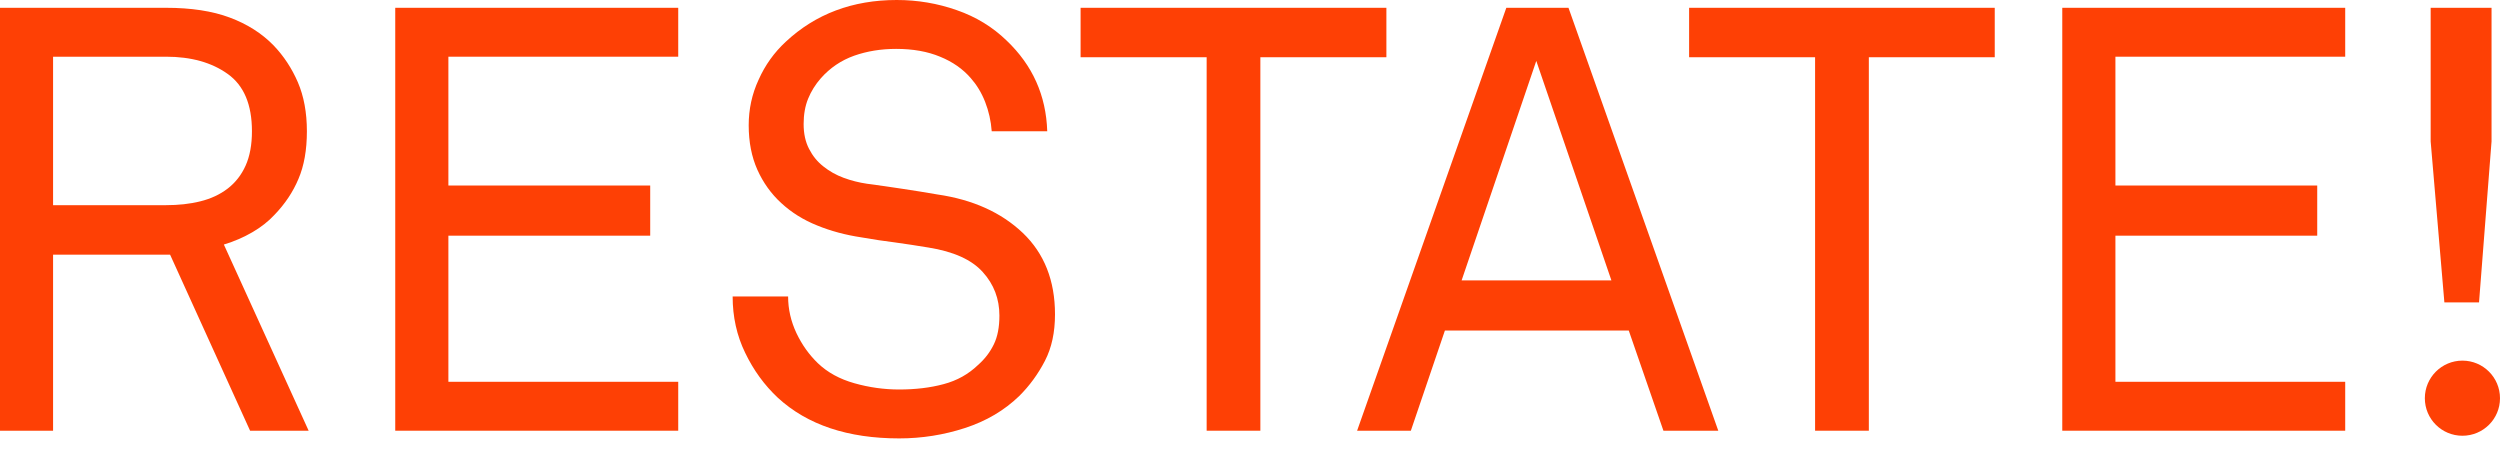
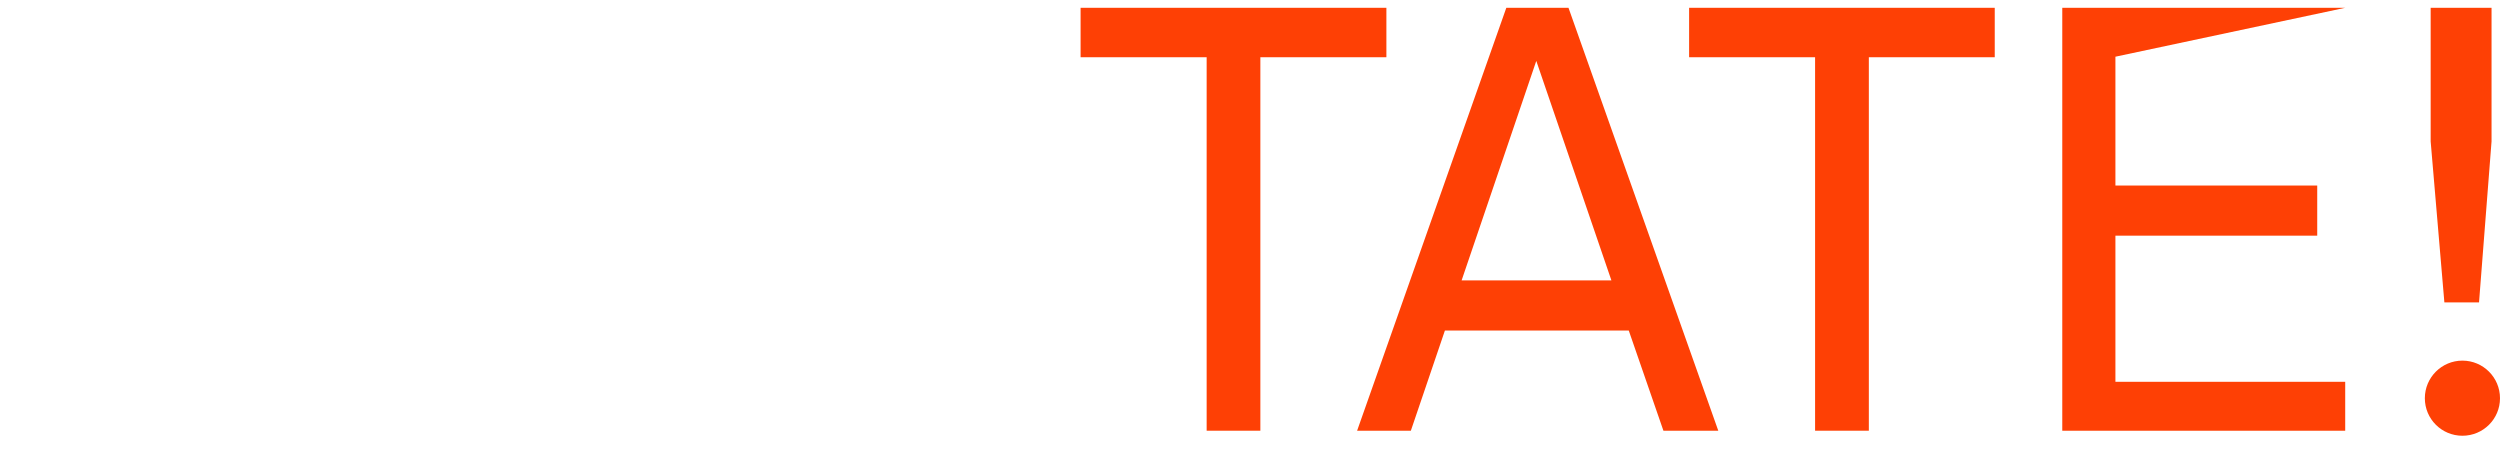
<svg xmlns="http://www.w3.org/2000/svg" width="144" height="26" viewBox="0 0 144 26" fill="none">
-   <path fill-rule="evenodd" clip-rule="evenodd" d="M14.512 7.56C14.512 6.023 14.049 4.925 13.117 4.26C12.19 3.595 11.003 3.266 9.561 3.266L3.057 3.266L3.057 11.818L9.561 11.818C10.268 11.818 10.931 11.749 11.537 11.597C12.143 11.448 12.674 11.201 13.117 10.86C13.563 10.515 13.91 10.072 14.149 9.535C14.39 8.997 14.512 8.337 14.512 7.56ZM14.405 24.809L9.797 14.668L3.057 14.668L3.057 24.809H0L0 0.449L9.561 0.449C11.003 0.449 12.228 0.634 13.236 1.012C14.247 1.389 15.083 1.925 15.751 2.608C16.347 3.228 16.811 3.939 17.158 4.741C17.501 5.541 17.677 6.482 17.677 7.56C17.677 8.634 17.515 9.551 17.191 10.306C16.875 11.061 16.41 11.753 15.815 12.368C15.457 12.758 15.02 13.095 14.53 13.38C14.036 13.668 13.492 13.905 12.894 14.086L17.778 24.809H14.405Z" fill="#FE4005" />
-   <path fill-rule="evenodd" clip-rule="evenodd" d="M22.766 24.809L22.766 0.449L39.066 0.449V3.266L25.827 3.266V10.686L37.452 10.686V13.575L25.827 13.575V21.991L39.066 21.991V24.809L22.766 24.809Z" fill="#FE4005" />
-   <path fill-rule="evenodd" clip-rule="evenodd" d="M60.768 18.107C60.768 19.138 60.579 20.029 60.187 20.786C59.794 21.544 59.303 22.22 58.704 22.814C57.852 23.637 56.819 24.25 55.59 24.651C54.366 25.051 53.1 25.252 51.792 25.252C48.838 25.252 46.508 24.473 44.812 22.918C44.028 22.186 43.402 21.321 42.922 20.322C42.438 19.328 42.2 18.245 42.2 17.078H45.395C45.395 17.811 45.558 18.513 45.876 19.19C46.197 19.864 46.609 20.439 47.115 20.926C47.666 21.453 48.366 21.836 49.211 22.074C50.061 22.315 50.922 22.435 51.792 22.435C52.732 22.435 53.587 22.334 54.353 22.126C55.123 21.923 55.782 21.554 56.333 21.024C56.718 20.686 57.024 20.29 57.242 19.841C57.462 19.393 57.566 18.84 57.566 18.177C57.566 17.214 57.249 16.378 56.606 15.669C55.967 14.957 54.921 14.488 53.48 14.258C52.811 14.146 52.168 14.051 51.552 13.964C50.933 13.89 50.29 13.789 49.627 13.674C48.711 13.537 47.855 13.309 47.063 12.984C46.274 12.668 45.587 12.238 44.999 11.695C44.418 11.164 43.957 10.52 43.623 9.774C43.292 9.031 43.125 8.176 43.125 7.216C43.125 6.3 43.31 5.423 43.697 4.59C44.072 3.748 44.592 3.024 45.259 2.406C46.976 0.801 49.114 0 51.653 0C52.846 0 54.001 0.194 55.108 0.584C56.225 0.971 57.178 1.557 57.984 2.339C59.473 3.756 60.255 5.494 60.321 7.56H57.123C57.079 6.965 56.952 6.402 56.745 5.873C56.538 5.344 56.26 4.89 55.919 4.502C55.461 3.973 54.871 3.559 54.148 3.266C53.426 2.965 52.582 2.816 51.618 2.816C50.745 2.816 49.942 2.947 49.195 3.21C48.45 3.477 47.813 3.908 47.285 4.502C46.965 4.866 46.721 5.261 46.547 5.686C46.375 6.109 46.289 6.597 46.289 7.146C46.289 7.697 46.393 8.173 46.6 8.572C46.805 8.973 47.076 9.313 47.426 9.586C47.767 9.859 48.155 10.08 48.594 10.242C49.026 10.402 49.475 10.515 49.935 10.583C50.623 10.674 51.305 10.772 51.983 10.876C52.66 10.979 53.331 11.084 53.994 11.201C56.033 11.497 57.674 12.238 58.914 13.417C60.149 14.596 60.768 16.161 60.768 18.107Z" fill="#FE4005" />
  <path fill-rule="evenodd" clip-rule="evenodd" d="M72.597 3.297V24.809H69.503V3.297L62.242 3.297V0.449L79.856 0.449V3.297L72.597 3.297Z" fill="#FE4005" />
  <path fill-rule="evenodd" clip-rule="evenodd" d="M88.49 3.508L84.189 16.151H92.817L88.49 3.508ZM95.813 24.809L93.816 19.037L83.227 19.037L81.265 24.809H78.169L86.764 0.449L90.345 0.449L98.973 24.809H95.813Z" fill="#FE4005" />
  <path fill-rule="evenodd" clip-rule="evenodd" d="M107.645 3.297V24.809H104.549V3.297L97.293 3.297V0.449L114.897 0.449V3.297L107.645 3.297Z" fill="#FE4005" />
-   <path fill-rule="evenodd" clip-rule="evenodd" d="M118.787 24.809V0.449L135.084 0.449V3.266L121.848 3.266V10.686L133.472 10.686V13.575L121.848 13.575V21.991L135.084 21.991V24.809L118.787 24.809Z" fill="#FE4005" />
+   <path fill-rule="evenodd" clip-rule="evenodd" d="M118.787 24.809V0.449L135.084 0.449L121.848 3.266V10.686L133.472 10.686V13.575L121.848 13.575V21.991L135.084 21.991V24.809L118.787 24.809Z" fill="#FE4005" />
  <path fill-rule="evenodd" clip-rule="evenodd" d="M144 22.938C144 24.136 143.031 25.099 141.835 25.099C140.642 25.099 139.671 24.136 139.671 22.938C139.671 21.742 140.642 20.772 141.835 20.772C143.031 20.772 144 21.742 144 22.938ZM142.792 17.419H140.796L140.006 8.145V0.449L143.513 0.449V8.145L142.792 17.419Z" fill="#FE4005" />
</svg>